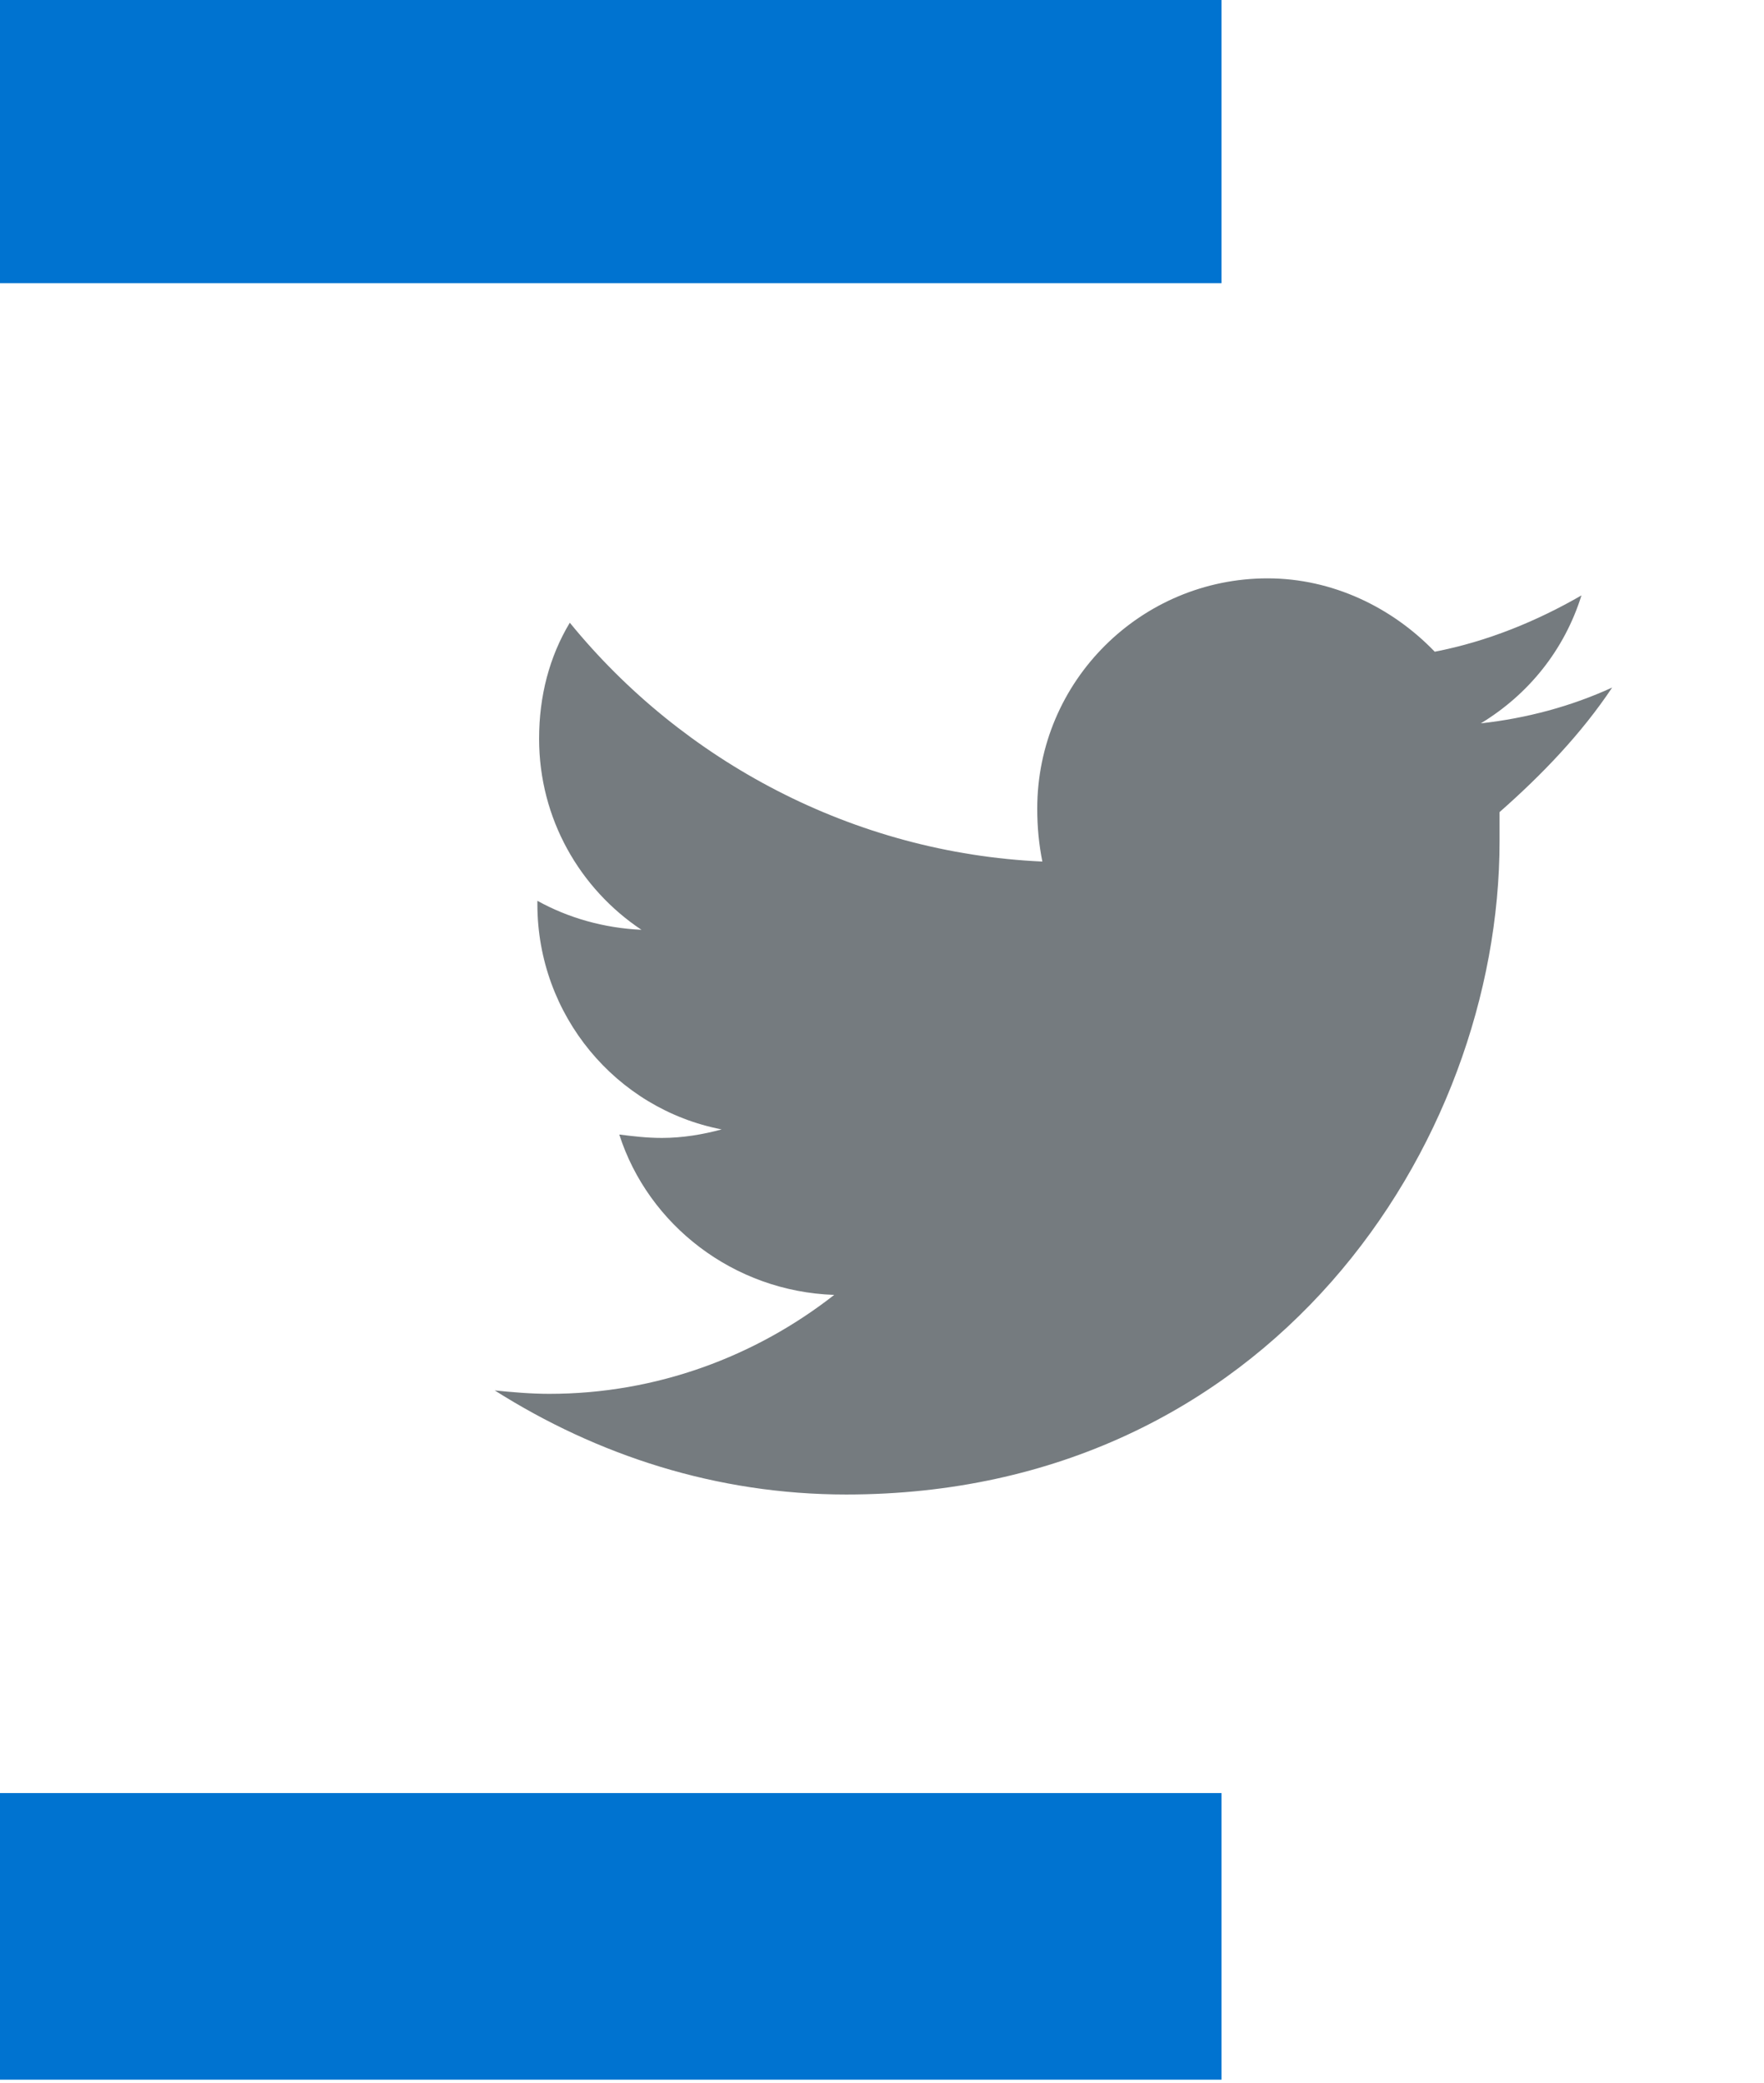
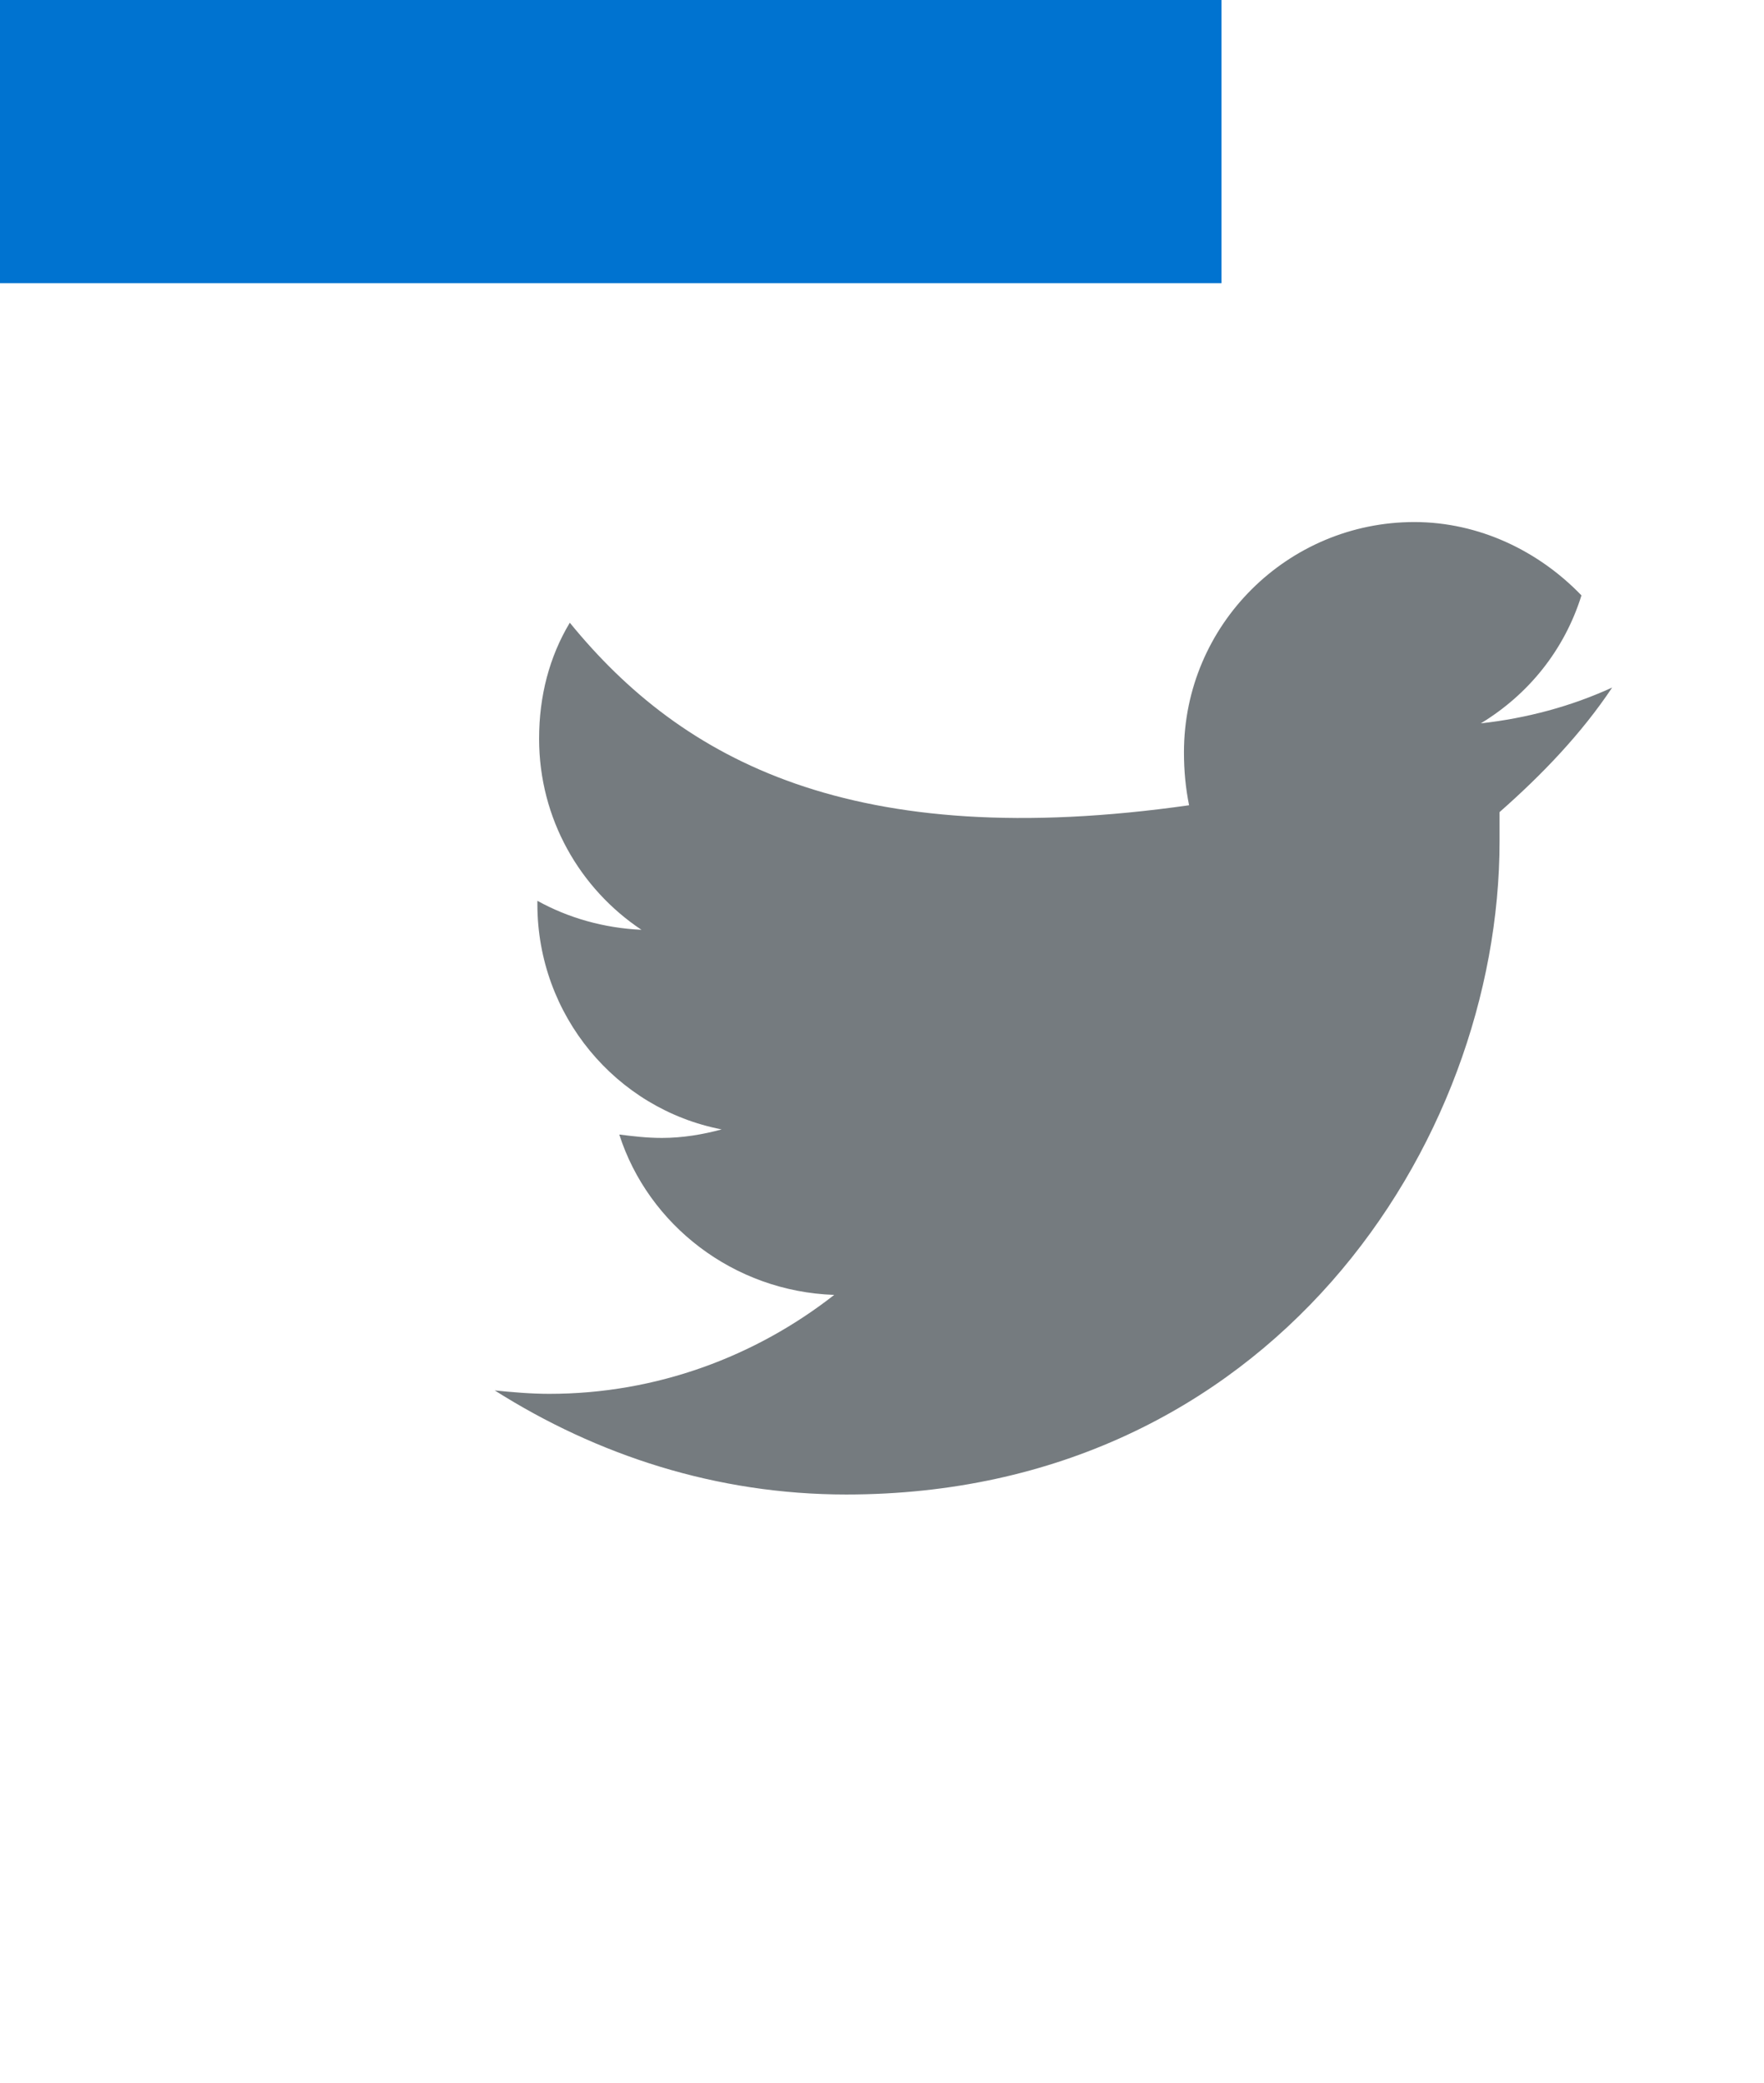
<svg xmlns="http://www.w3.org/2000/svg" version="1.1" id="Layer_1" x="0px" y="0px" width="103.4px" height="122.1px" viewBox="0 0 103.4 122.1" style="enable-background:new 0 0 103.4 122.1;" xml:space="preserve">
  <style type="text/css">
	.st0{fill:#757B7F;}
	.st1{fill:#0073D0;}
</style>
  <g>
-     <path class="st0" d="M94.5,40.3c-2.4,1.1-5,1.8-7.7,2.1c2.8-1.7,4.9-4.3,5.9-7.5c-2.6,1.5-5.5,2.7-8.6,3.3c-2.5-2.6-6-4.3-9.8-4.3   c-7.4,0-13.5,6-13.5,13.5c0,1.1,0.1,2.1,0.3,3.1C50,50,40,44.6,33.4,36.5c-1.2,2-1.8,4.3-1.8,6.8c0,4.7,2.4,8.8,6,11.2   c-2.2-0.1-4.3-0.7-6.1-1.7c0,0.1,0,0.1,0,0.2c0,6.5,4.6,12,10.8,13.2c-1.1,0.3-2.3,0.5-3.5,0.5c-0.9,0-1.7-0.1-2.5-0.2   c1.7,5.3,6.7,9.2,12.6,9.4c-4.6,3.6-10.4,5.8-16.7,5.8c-1.1,0-2.2-0.1-3.2-0.2c6,3.8,13,6.1,20.6,6.1c24.8,0,38.3-20.5,38.3-38.3   c0-0.6,0-1.2,0-1.7C90.4,45.4,92.7,43,94.5,40.3z" />
+     <path class="st0" d="M94.5,40.3c-2.4,1.1-5,1.8-7.7,2.1c2.8-1.7,4.9-4.3,5.9-7.5c-2.5-2.6-6-4.3-9.8-4.3   c-7.4,0-13.5,6-13.5,13.5c0,1.1,0.1,2.1,0.3,3.1C50,50,40,44.6,33.4,36.5c-1.2,2-1.8,4.3-1.8,6.8c0,4.7,2.4,8.8,6,11.2   c-2.2-0.1-4.3-0.7-6.1-1.7c0,0.1,0,0.1,0,0.2c0,6.5,4.6,12,10.8,13.2c-1.1,0.3-2.3,0.5-3.5,0.5c-0.9,0-1.7-0.1-2.5-0.2   c1.7,5.3,6.7,9.2,12.6,9.4c-4.6,3.6-10.4,5.8-16.7,5.8c-1.1,0-2.2-0.1-3.2-0.2c6,3.8,13,6.1,20.6,6.1c24.8,0,38.3-20.5,38.3-38.3   c0-0.6,0-1.2,0-1.7C90.4,45.4,92.7,43,94.5,40.3z" />
    <g>
      <rect y="-0.2" class="st1" width="71.6" height="16.8" />
    </g>
    <g>
-       <rect y="105.1" class="st1" width="71.6" height="16.8" />
-     </g>
+       </g>
  </g>
</svg>